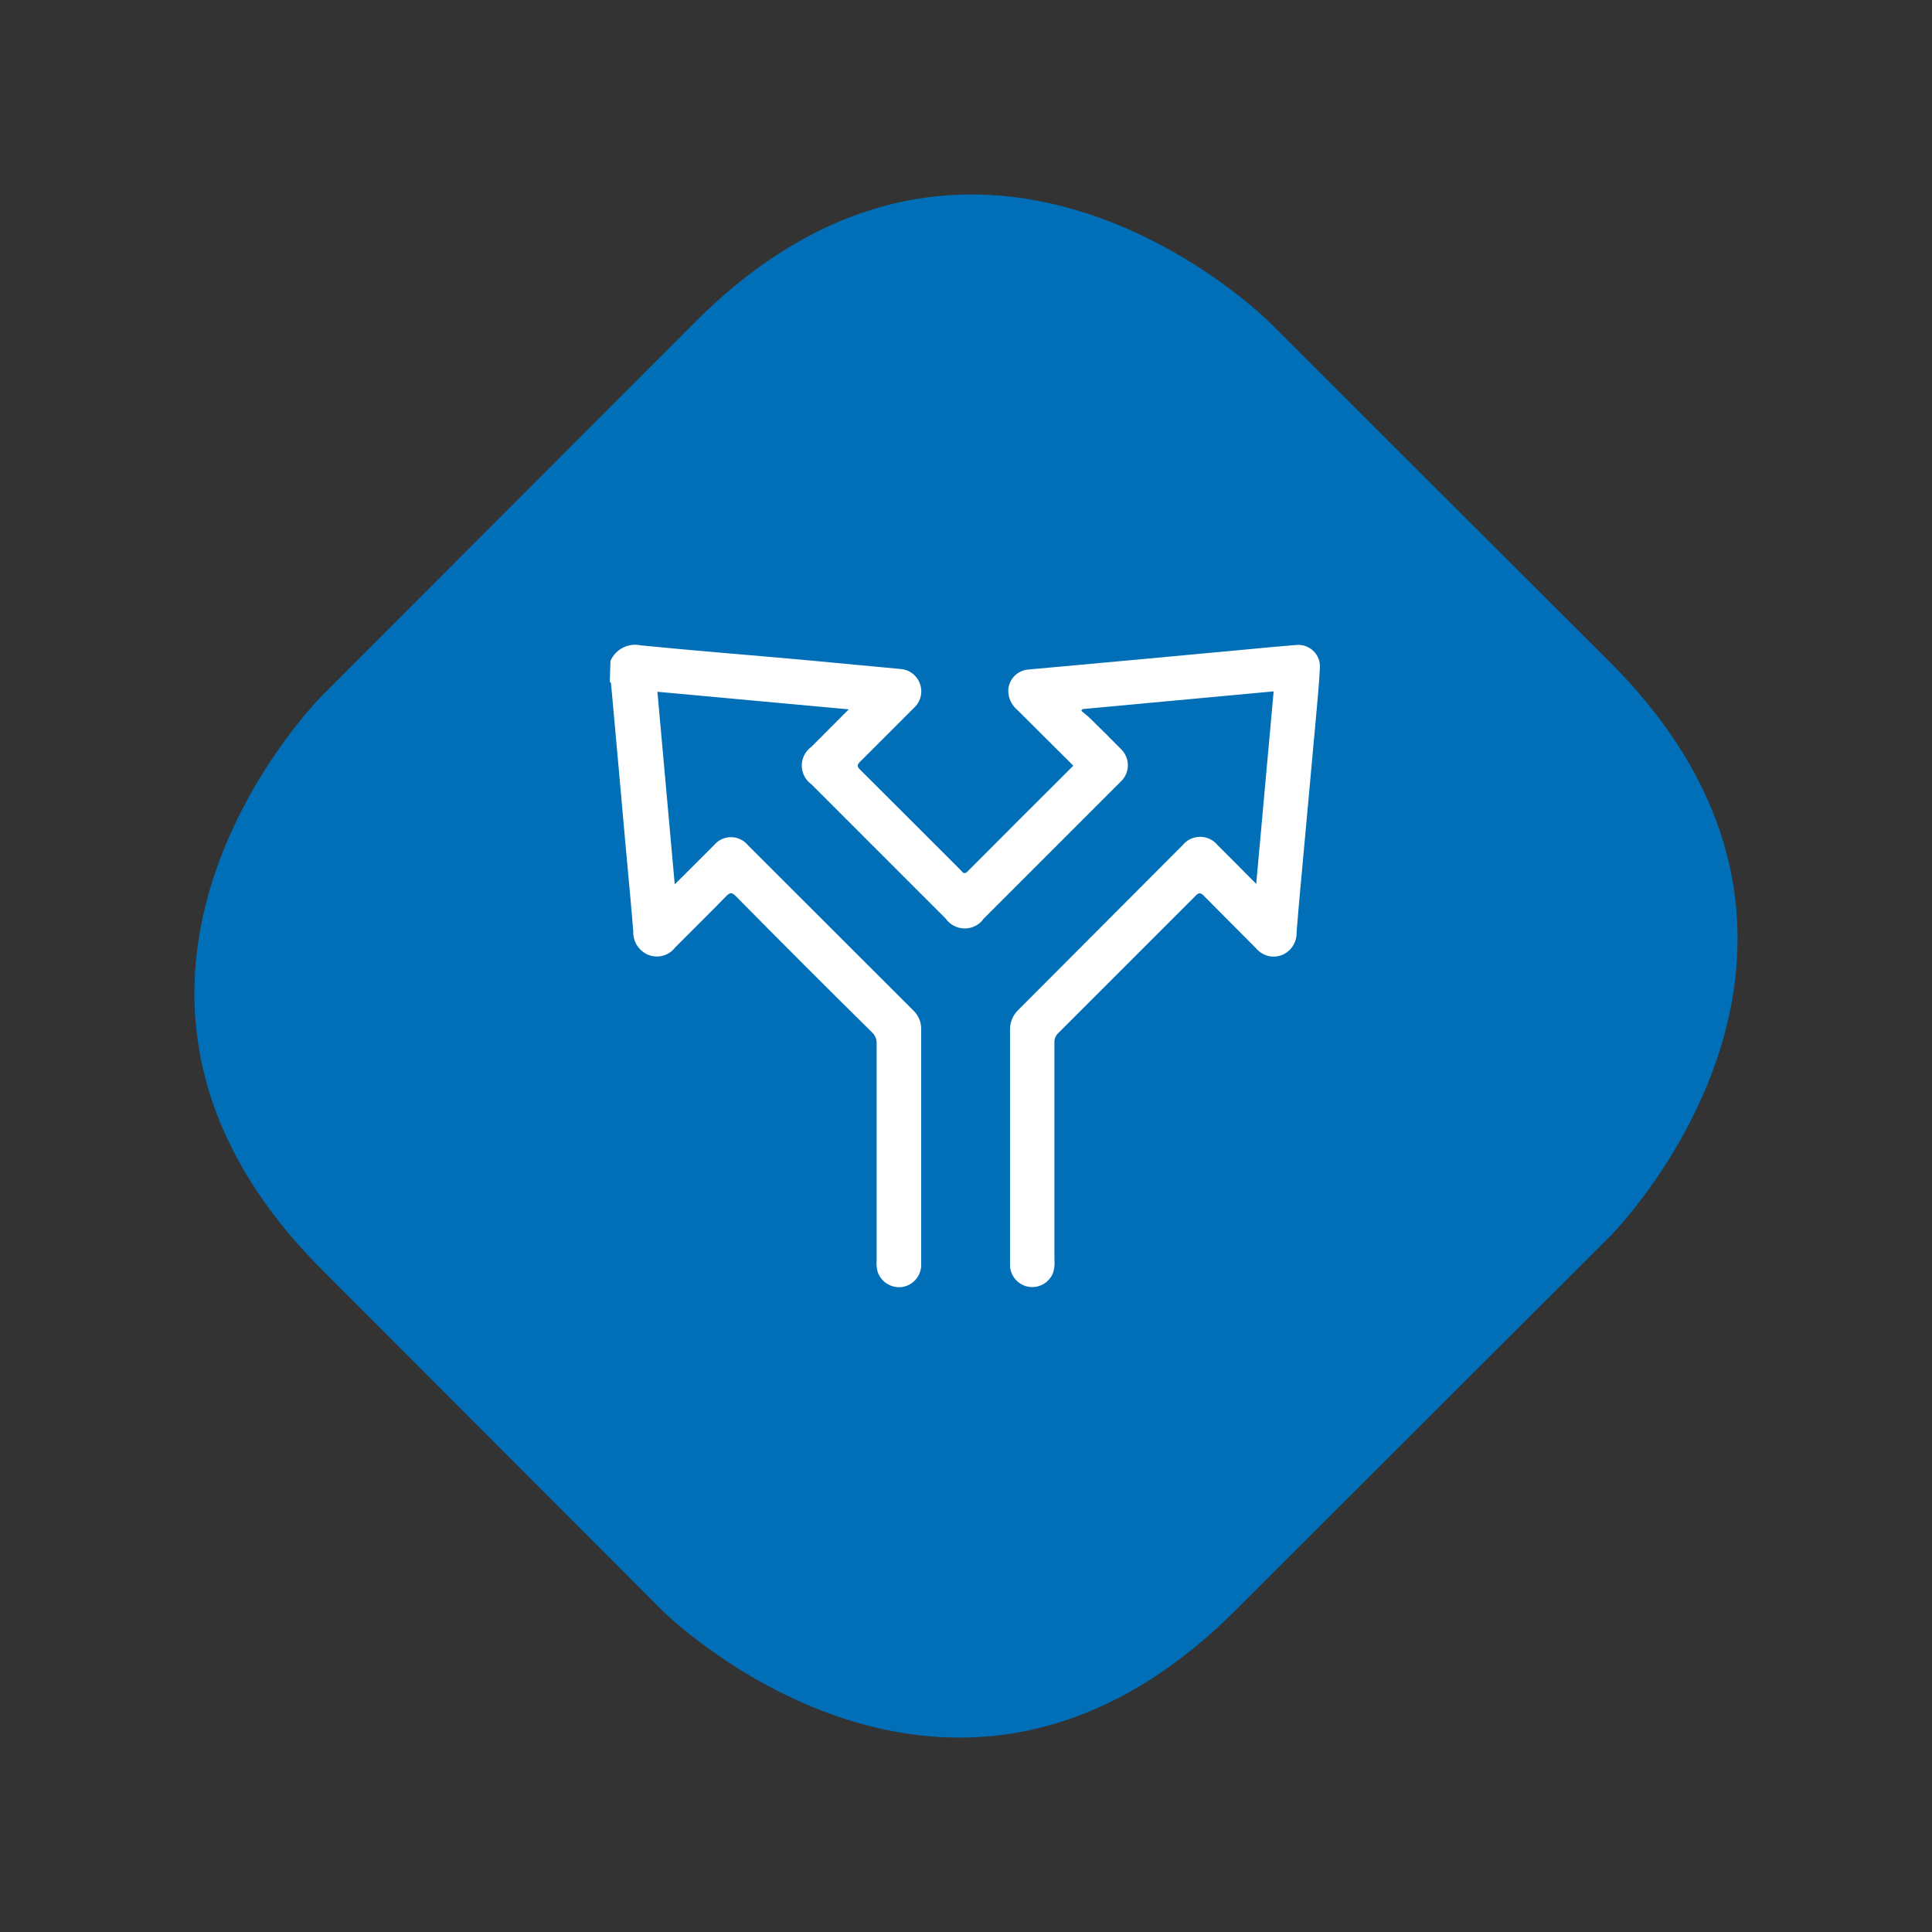
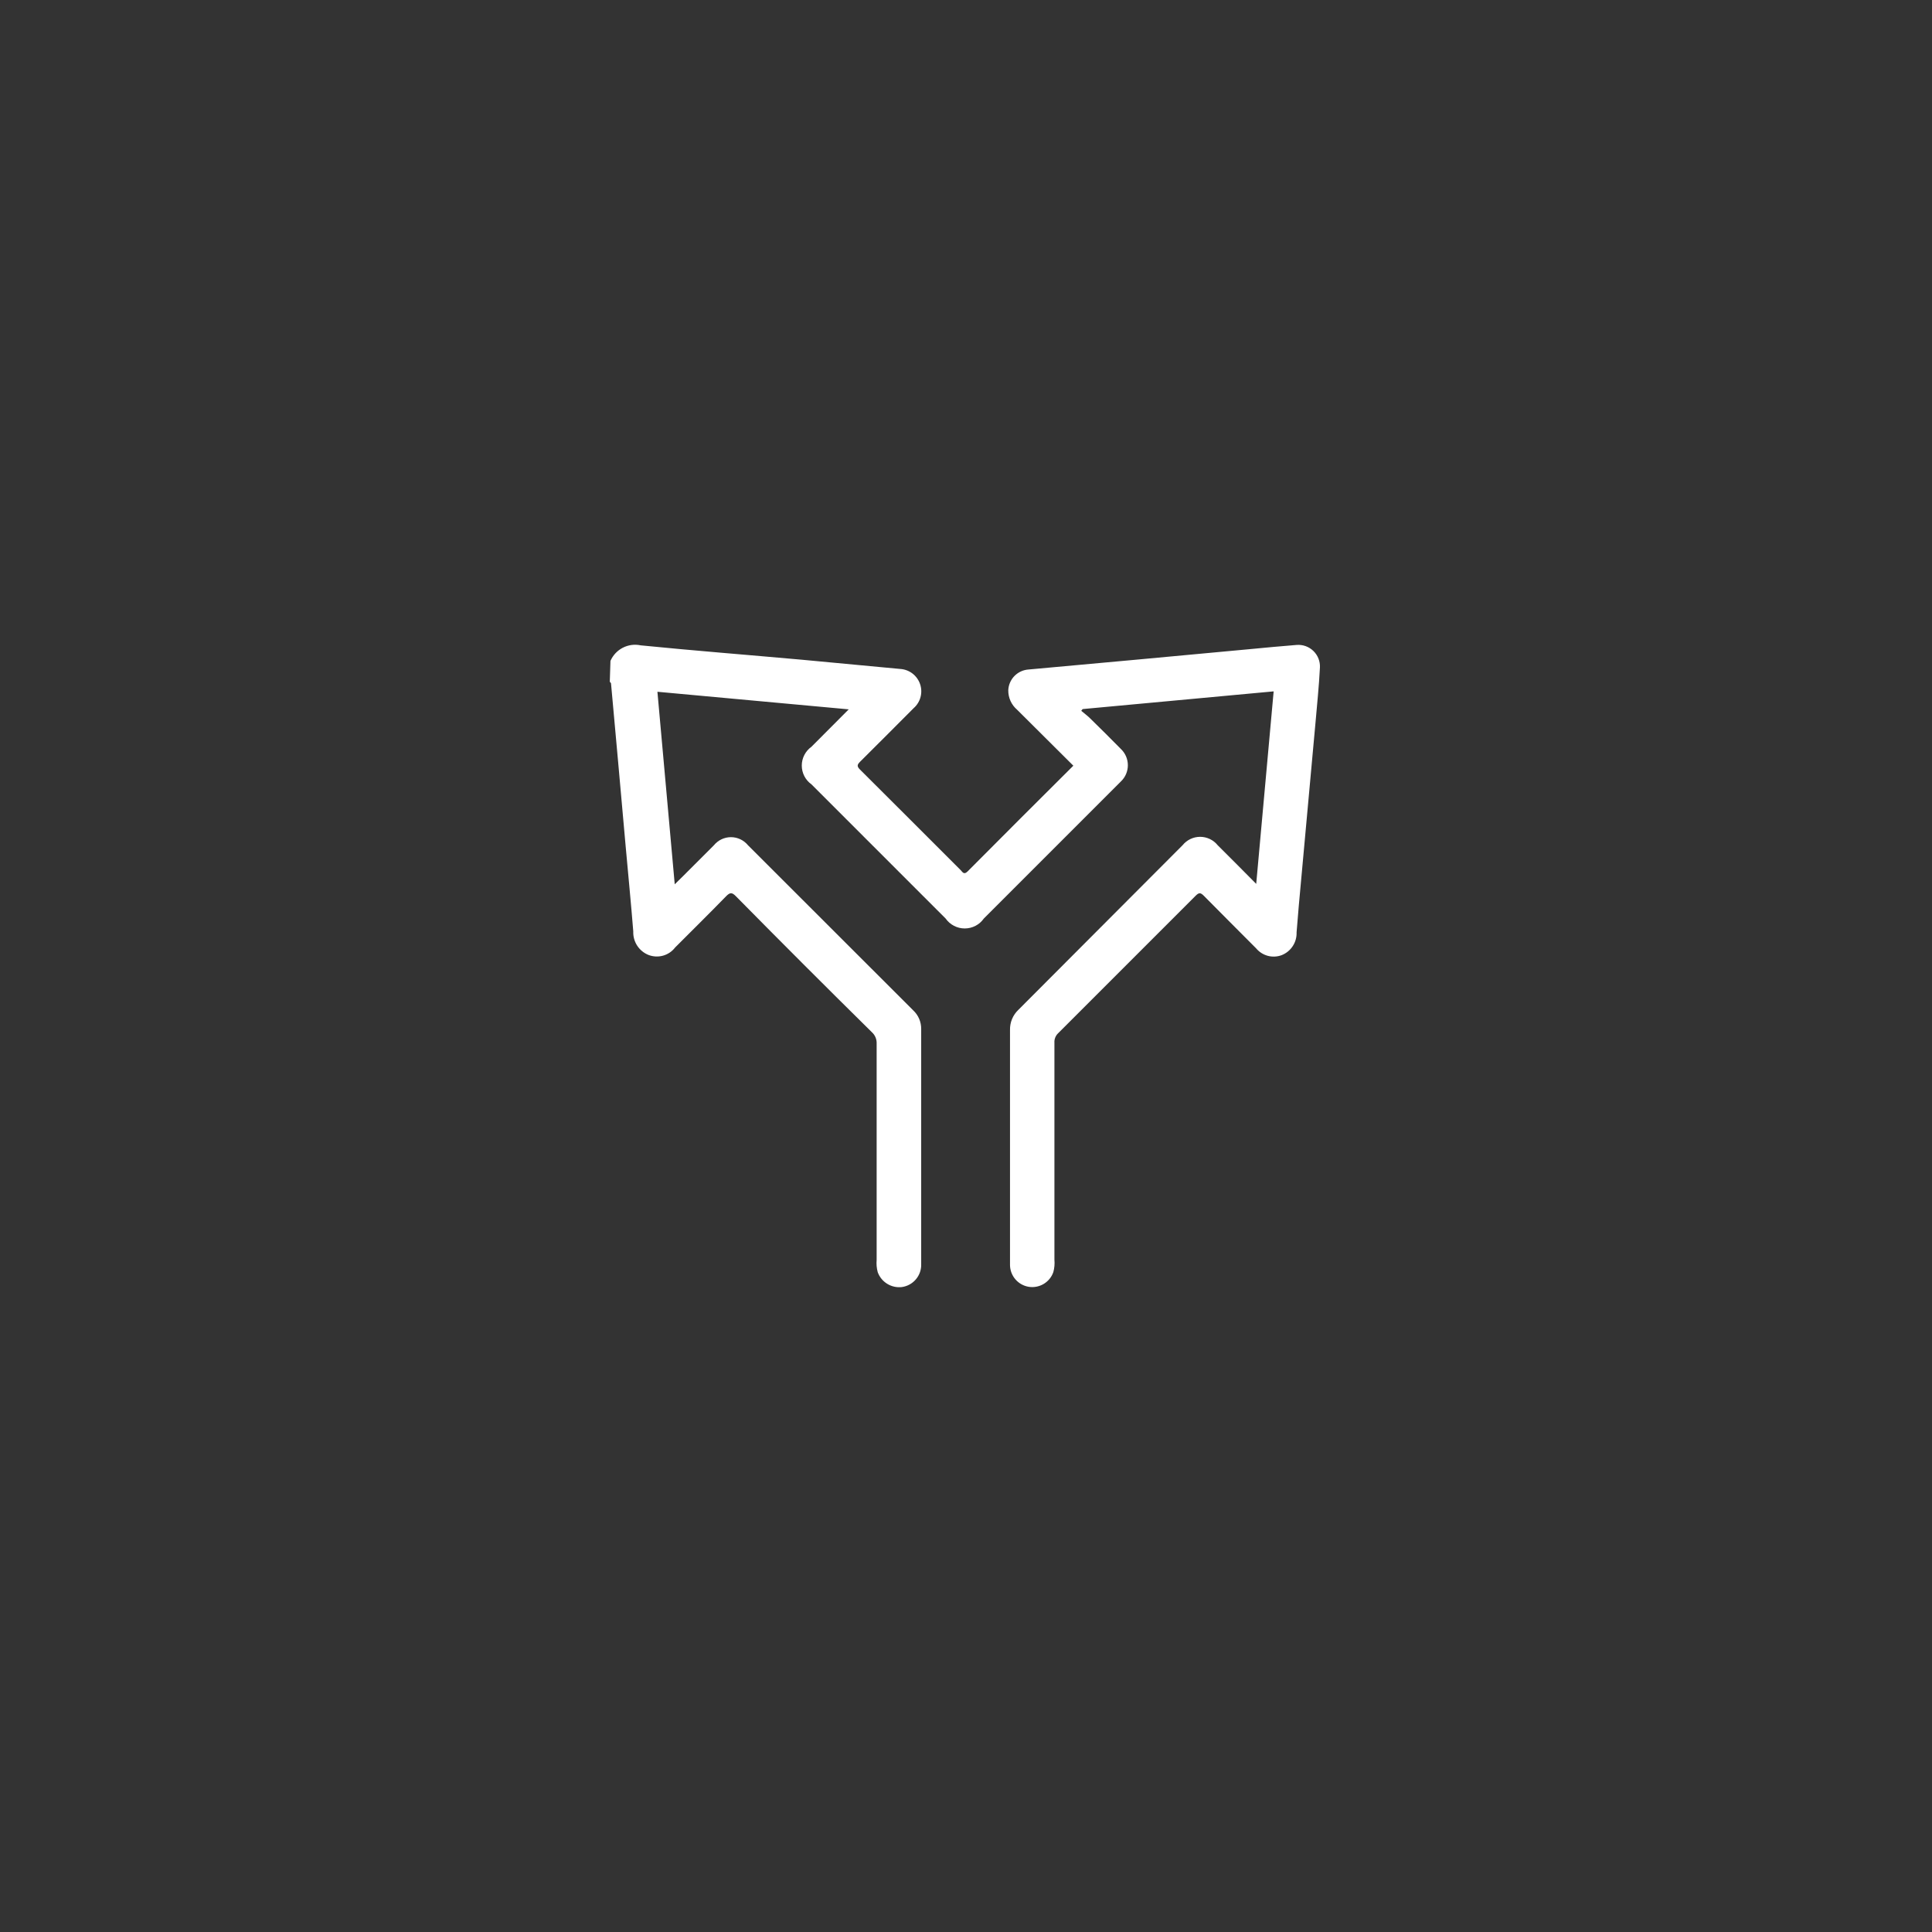
<svg xmlns="http://www.w3.org/2000/svg" width="108" height="108" viewBox="0 0 108 108" fill="none">
  <rect x="0" y="0" width="108" height="108" fill="#333333" stroke="none" />
-   <path d="M18 38.888C18 38.888 1.951 54.938 18 70.98L36.99 90C36.99 90 53.033 106.05 69.083 90L90.001 69.113C90.001 69.113 106.043 53.063 90.001 37.02L70.951 18C70.951 18 54.901 1.958 38.858 18L18 38.888Z" fill="#006FB8" />
  <path d="M34.125 36.945C34.263 36.628 34.506 36.368 34.814 36.209C35.121 36.051 35.474 36.003 35.813 36.075C38.813 36.375 41.813 36.608 44.813 36.878L50.325 37.395C50.573 37.411 50.81 37.499 51.007 37.649C51.204 37.8 51.352 38.005 51.432 38.239C51.513 38.474 51.522 38.727 51.458 38.967C51.395 39.206 51.261 39.421 51.075 39.585C50.078 40.583 49.088 41.58 48.075 42.585C47.903 42.758 47.903 42.848 48.075 43.02C49.958 44.888 51.825 46.77 53.7 48.638C53.805 48.743 53.88 48.923 54.09 48.713C56.048 46.74 58.013 44.783 60 42.803L56.858 39.675C56.701 39.541 56.575 39.374 56.489 39.187C56.404 38.999 56.361 38.794 56.363 38.588C56.375 38.287 56.499 38.002 56.709 37.787C56.92 37.572 57.203 37.444 57.503 37.425L63.503 36.878L69.893 36.285C70.755 36.203 71.618 36.12 72.48 36.053C72.651 36.039 72.824 36.061 72.985 36.119C73.147 36.177 73.294 36.268 73.418 36.388C73.541 36.507 73.638 36.651 73.701 36.81C73.765 36.97 73.793 37.141 73.785 37.313C73.733 38.37 73.62 39.42 73.53 40.478C73.418 41.76 73.29 43.043 73.178 44.333C73.028 45.943 72.88 47.56 72.735 49.185C72.645 50.16 72.555 51.135 72.48 52.118C72.49 52.39 72.416 52.659 72.266 52.887C72.118 53.116 71.901 53.292 71.648 53.393C71.399 53.486 71.127 53.5 70.87 53.431C70.614 53.362 70.385 53.215 70.215 53.01C69.24 52.028 68.258 51.053 67.29 50.07C67.11 49.89 67.02 49.89 66.84 50.07C64.28 52.635 61.72 55.195 59.16 57.75C59.086 57.818 59.027 57.902 58.99 57.995C58.952 58.089 58.936 58.19 58.943 58.29C58.943 62.33 58.943 66.373 58.943 70.418C58.964 70.649 58.944 70.883 58.883 71.108C58.788 71.385 58.598 71.619 58.347 71.77C58.096 71.921 57.8 71.979 57.511 71.934C57.222 71.888 56.958 71.742 56.766 71.521C56.574 71.3 56.465 71.018 56.46 70.725C56.46 69.758 56.46 68.79 56.46 67.823C56.46 64.41 56.46 60.998 56.46 57.585C56.454 57.374 56.492 57.164 56.572 56.969C56.652 56.774 56.773 56.598 56.925 56.453L66.105 47.25C66.224 47.103 66.373 46.984 66.543 46.903C66.713 46.821 66.899 46.779 67.088 46.779C67.276 46.779 67.463 46.821 67.633 46.903C67.803 46.984 67.952 47.103 68.07 47.25C68.775 47.948 69.473 48.653 70.223 49.41C70.553 45.78 70.875 42.225 71.198 38.648L60.518 39.638L60.443 39.735C60.608 39.878 60.78 39.998 60.93 40.148C61.515 40.718 62.093 41.295 62.663 41.873C62.785 41.99 62.882 42.13 62.948 42.285C63.014 42.441 63.048 42.608 63.048 42.776C63.048 42.945 63.014 43.112 62.948 43.268C62.882 43.423 62.785 43.563 62.663 43.68L62.498 43.845L54.998 51.345C54.877 51.517 54.718 51.657 54.532 51.754C54.346 51.851 54.139 51.901 53.929 51.901C53.719 51.901 53.513 51.851 53.327 51.754C53.141 51.657 52.981 51.517 52.86 51.345L45.36 43.845C45.193 43.726 45.057 43.568 44.963 43.386C44.869 43.203 44.82 43.001 44.82 42.795C44.82 42.59 44.869 42.387 44.963 42.205C45.057 42.022 45.193 41.864 45.36 41.745L47.445 39.653L36.75 38.67L37.718 49.433L38.175 48.983L39.908 47.25C40.023 47.109 40.169 46.995 40.333 46.917C40.498 46.839 40.678 46.798 40.86 46.798C41.043 46.798 41.223 46.839 41.388 46.917C41.552 46.995 41.697 47.109 41.813 47.25L51.053 56.483C51.194 56.616 51.306 56.776 51.382 56.954C51.458 57.132 51.497 57.324 51.495 57.518C51.495 61.898 51.495 66.278 51.495 70.658C51.507 70.97 51.403 71.275 51.201 71.513C51 71.752 50.717 71.907 50.408 71.948C50.123 71.98 49.836 71.915 49.592 71.764C49.349 71.613 49.163 71.385 49.065 71.115C49.005 70.893 48.984 70.662 49.005 70.433C49.005 66.398 49.005 62.365 49.005 58.335C49.01 58.216 48.988 58.097 48.941 57.986C48.895 57.876 48.824 57.778 48.735 57.698C46.2 55.198 43.67 52.668 41.145 50.108C40.92 49.875 40.808 49.875 40.583 50.108C39.645 51.075 38.685 52.013 37.74 52.965C37.569 53.188 37.33 53.349 37.06 53.423C36.789 53.497 36.501 53.481 36.24 53.378C35.983 53.272 35.764 53.089 35.613 52.854C35.463 52.619 35.389 52.344 35.4 52.065C35.273 50.468 35.115 48.878 34.973 47.288C34.83 45.698 34.695 44.153 34.553 42.585C34.41 41.018 34.29 39.653 34.155 38.19C34.155 38.19 34.11 38.138 34.088 38.108L34.125 36.945Z" fill="white" />
</svg>